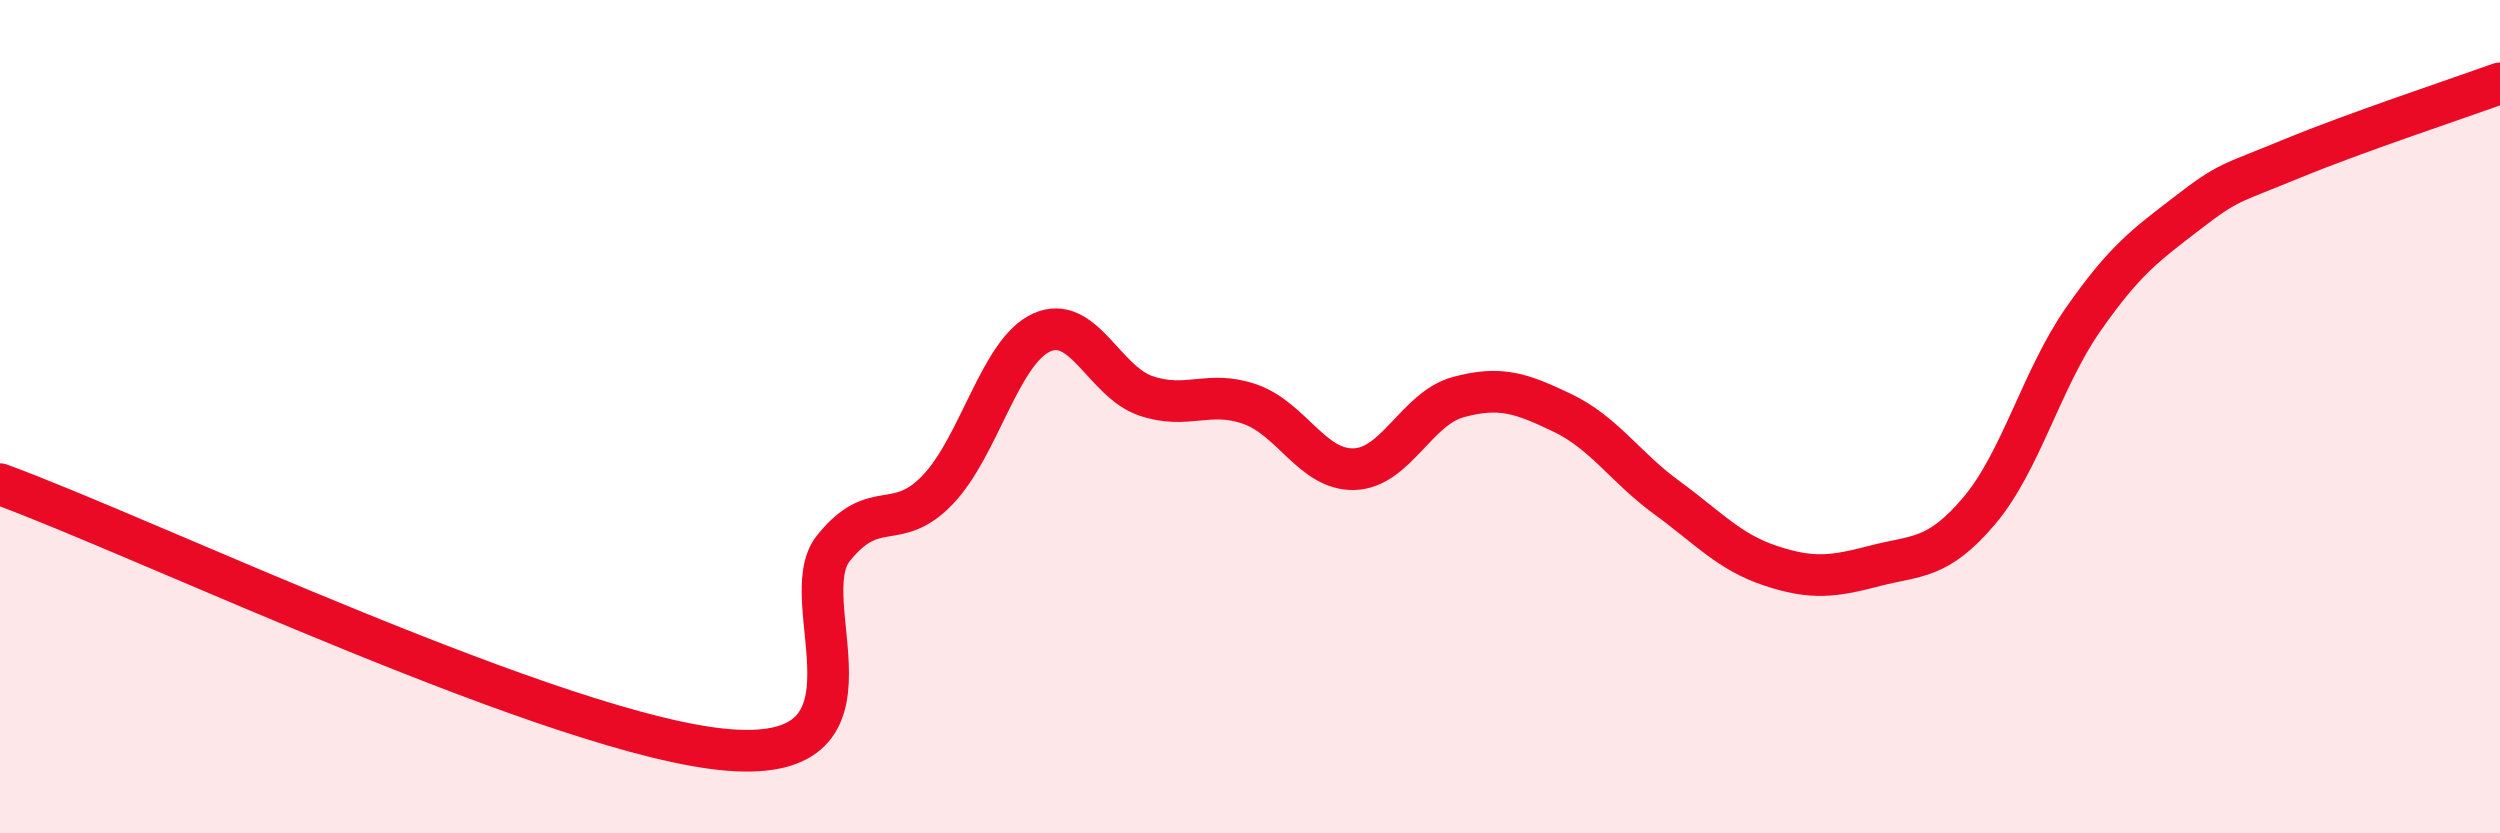
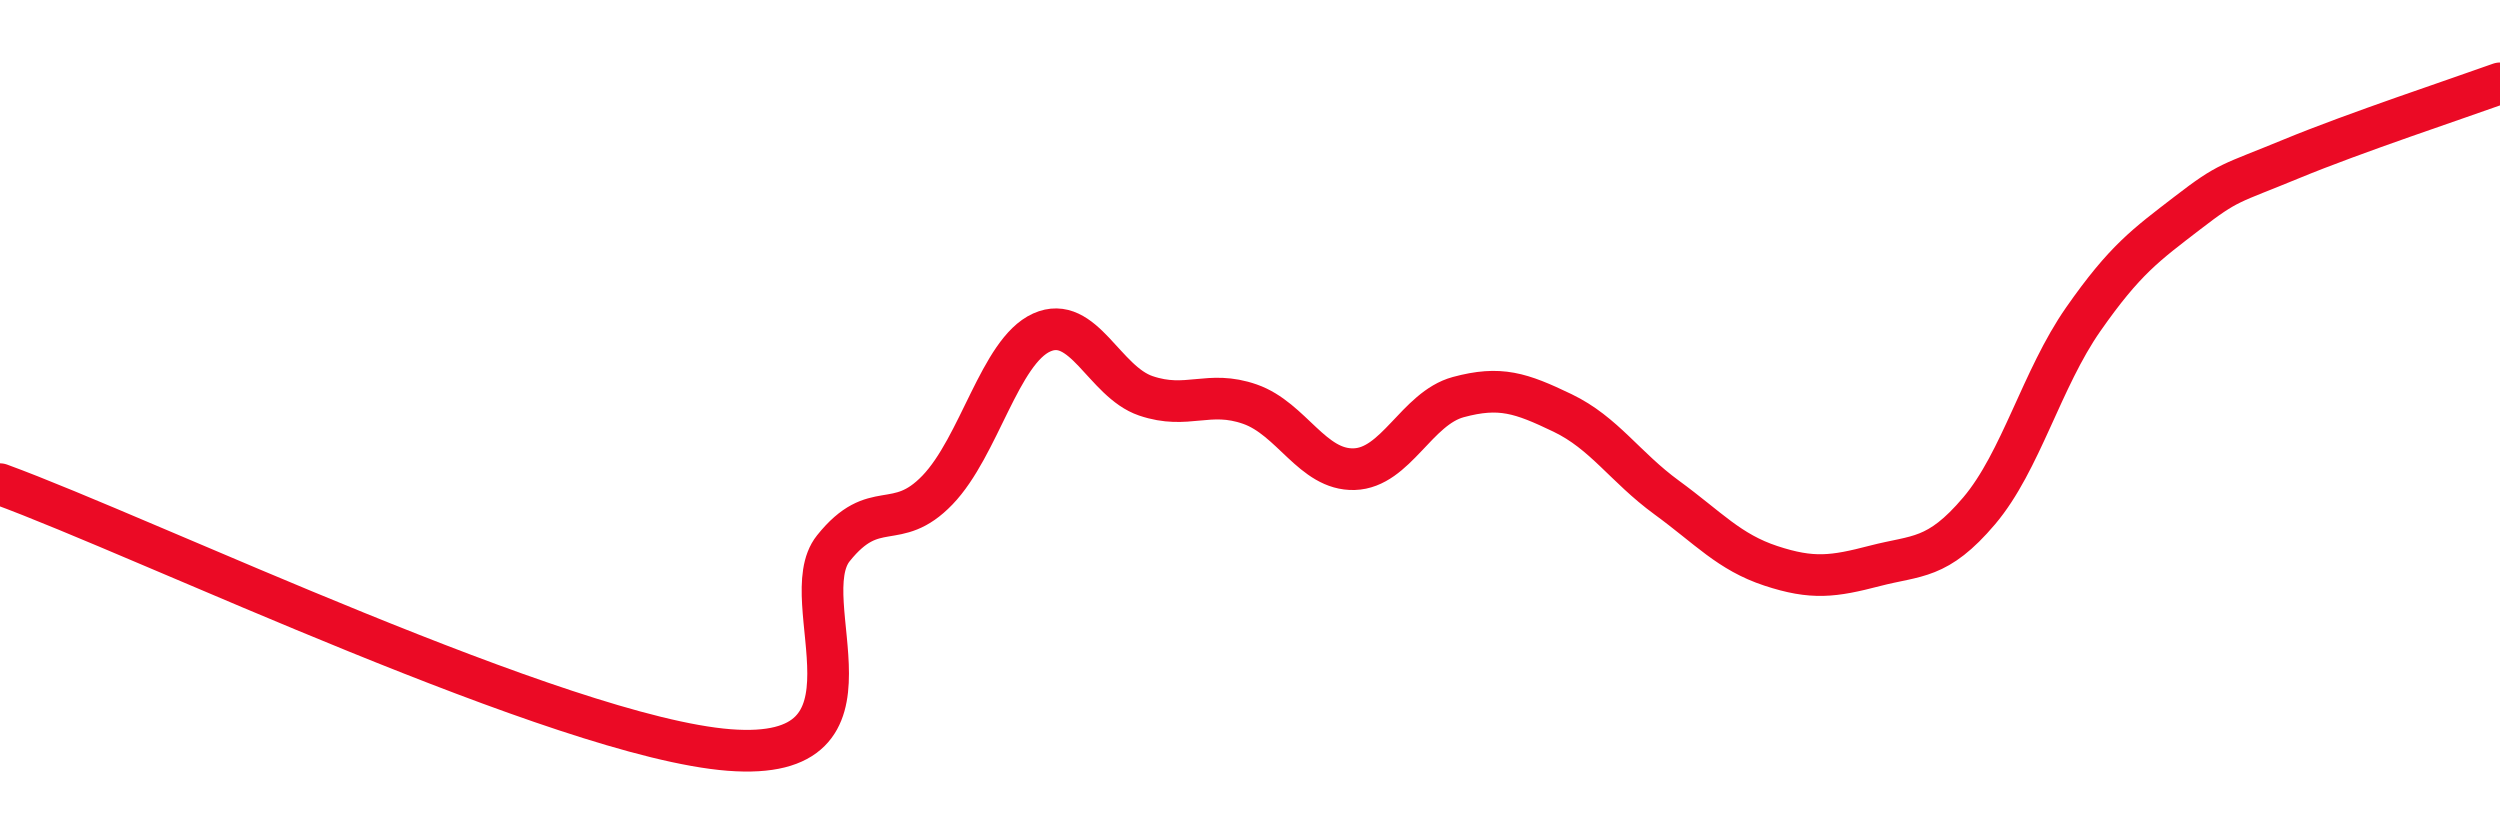
<svg xmlns="http://www.w3.org/2000/svg" width="60" height="20" viewBox="0 0 60 20">
-   <path d="M 0,11.62 C 3.5,12.9 13.5,17.69 17.5,18 C 21.5,18.31 19,14.41 20,13.16 C 21,11.91 21.5,12.8 22.5,11.76 C 23.5,10.72 24,8.43 25,7.98 C 26,7.53 26.5,9.16 27.5,9.5 C 28.5,9.84 29,9.35 30,9.7 C 31,10.05 31.5,11.29 32.5,11.26 C 33.5,11.23 34,9.8 35,9.53 C 36,9.26 36.5,9.43 37.5,9.91 C 38.5,10.39 39,11.21 40,11.94 C 41,12.67 41.5,13.25 42.5,13.58 C 43.5,13.91 44,13.84 45,13.58 C 46,13.32 46.5,13.44 47.5,12.26 C 48.5,11.08 49,9.09 50,7.66 C 51,6.23 51.5,5.88 52.5,5.11 C 53.5,4.34 53.5,4.43 55,3.81 C 56.5,3.19 59,2.36 60,2L60 20L0 20Z" fill="#EB0A25" opacity="0.1" stroke-linecap="round" stroke-linejoin="round" />
  <path d="M 0,11.62 C 3.5,12.9 13.5,17.69 17.5,18 C 21.5,18.31 19,14.41 20,13.16 C 21,11.91 21.5,12.8 22.5,11.76 C 23.5,10.72 24,8.43 25,7.98 C 26,7.53 26.5,9.16 27.5,9.5 C 28.5,9.84 29,9.35 30,9.7 C 31,10.05 31.5,11.29 32.5,11.26 C 33.5,11.23 34,9.8 35,9.53 C 36,9.26 36.5,9.43 37.5,9.91 C 38.5,10.39 39,11.21 40,11.94 C 41,12.67 41.5,13.25 42.5,13.58 C 43.5,13.91 44,13.84 45,13.58 C 46,13.32 46.5,13.44 47.5,12.26 C 48.5,11.08 49,9.09 50,7.66 C 51,6.23 51.5,5.88 52.5,5.11 C 53.5,4.34 53.5,4.43 55,3.81 C 56.5,3.19 59,2.36 60,2" stroke="#EB0A25" stroke-width="1" fill="none" stroke-linecap="round" stroke-linejoin="round" />
</svg>